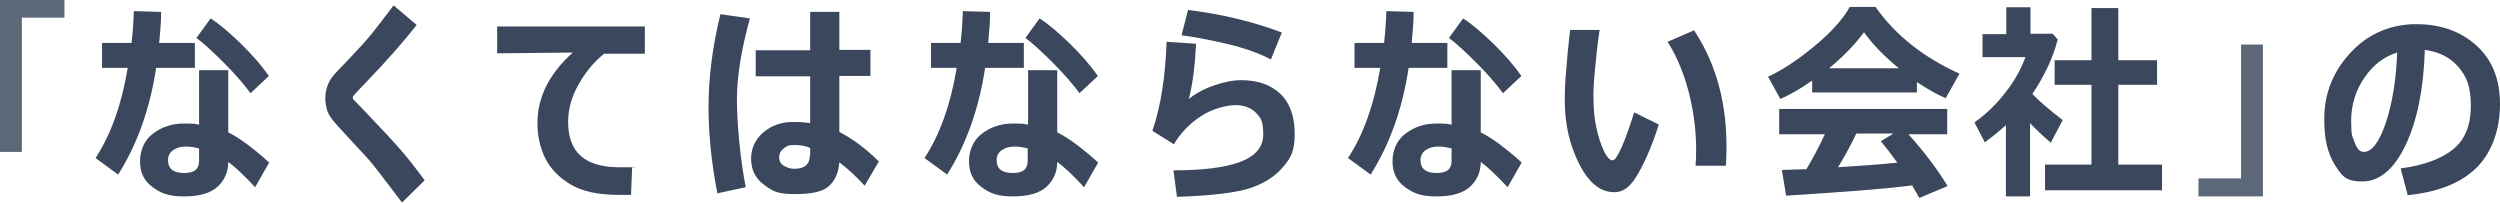
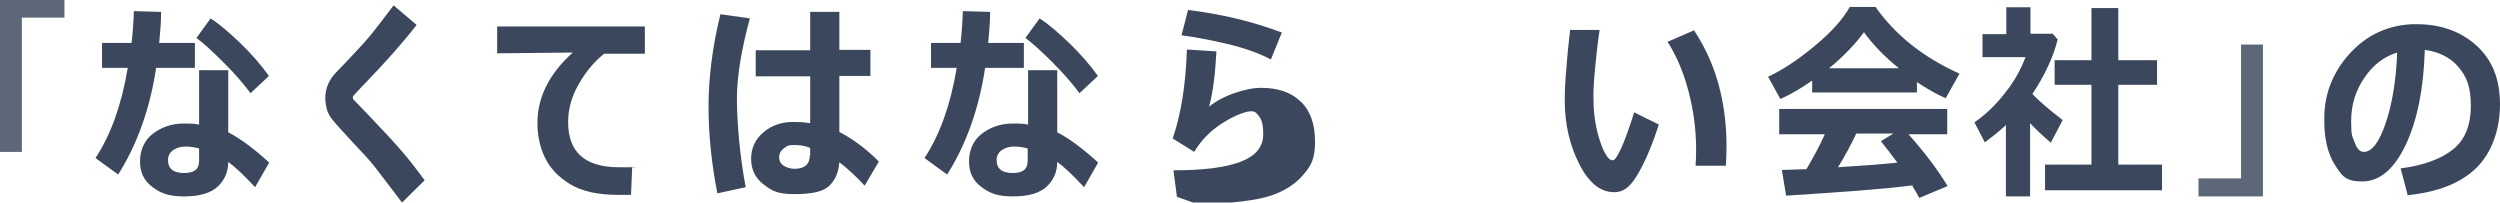
<svg xmlns="http://www.w3.org/2000/svg" id="_レイヤー_2" viewBox="0 0 651.7 52.8">
  <g id="_レイヤー_3">
    <path d="M16.8,4.6H5.7v35H0V0h16.8v4.6Z" style="fill:#5c6877;" />
    <path d="M42,3.2c0,2.9-.3,5.6-.5,8h9.3v6.5h-10.1c-1.6,10.6-4.9,19.9-9.9,27.8l-5.9-4.3c4-6.1,6.8-13.9,8.4-23.5h-6.7v-6.5h7.7c.3-2.6.5-5.4.6-8.3l7.1.2ZM70.1,42.5l-3.6,6.3c-2.8-3-5.1-5.2-7-6.6,0,2.5-.9,4.7-2.7,6.4s-4.7,2.6-8.8,2.6-6-.8-8.2-2.4c-2.2-1.6-3.3-3.8-3.3-6.7s1.1-5.5,3.3-7.2,4.9-2.7,8.1-2.7,2.8.1,4,.3v-14.2h7.6v16.2c2.8,1.4,6.4,4,10.6,7.8ZM51.9,38.7c-1.1-.3-2.3-.5-3.5-.5s-2.3.3-3.2.9-1.4,1.5-1.4,2.6c0,2.3,1.4,3.4,4.2,3.4s3.9-1.1,3.9-3.2v-3.3ZM70.1,19.8l-4.8,4.5c-1.6-2.2-3.9-4.9-6.9-7.9-3-3-5.4-5.2-7.2-6.5l3.7-5.1c2.2,1.4,4.8,3.6,7.8,6.5s5.5,5.8,7.4,8.5Z" style="fill:#3b475c;" />
    <path d="M110.7,47l-5.9,5.8-5.1-6.7c-1.5-2-3-3.9-4.4-5.4l-4-4.3c-2.6-2.8-4.2-4.6-4.8-5.4-.6-.8-1.1-1.7-1.3-2.5-.2-.9-.4-1.8-.4-2.9,0-2.5.9-4.7,2.7-6.6.6-.6,2-2.1,4.2-4.4,2.2-2.3,3.9-4.2,5.2-5.8,1.3-1.6,3.2-4.1,5.7-7.4l6,5.1c-3.4,4.4-7.9,9.5-13.6,15.4-.4.4-1,1-1.8,1.9s-1.2,1.3-1.2,1.3c0,0,0,.2,0,.3s0,.3,0,.4l3.2,3.3c4,4.2,7,7.4,9.1,9.8,2.1,2.4,4.2,5.1,6.4,8.1Z" style="fill:#3b475c;" />
    <path d="M164.8,43.4l-.3,7.4c-1.6,0-2.7,0-3.2,0-5.4,0-9.6-.9-12.7-2.8s-5.2-4.2-6.5-6.8c-1.3-2.7-2-5.7-2-9.1,0-6.8,3.1-12.9,9.2-18.4l-19.7.2v-7h38.5v7.1h-10.6c-2.4,1.9-4.6,4.4-6.5,7.7-1.9,3.2-2.9,6.6-2.9,10.1,0,7.9,4.4,11.8,13.3,11.8s2.1,0,3.3-.2Z" style="fill:#3b475c;" />
    <path d="M195.5,4.7c-2.2,8.1-3.4,15.1-3.4,21.1s.8,15.4,2.3,23l-7.4,1.6c-1.5-7.7-2.3-15.2-2.3-22.6s1-15.6,3.1-24.1l7.7,1.1ZM229.1,42.1l-3.7,6.3c-2.3-2.5-4.5-4.5-6.6-6.1-.2,2.7-1.1,4.7-2.7,6.2s-4.6,2.1-9,2.1-5.8-.8-8-2.5c-2.2-1.6-3.3-3.9-3.3-6.7s1.1-5.1,3.2-6.9,4.7-2.7,7.6-2.7,2.8.1,4.6.3v-12.2h-14.2v-6.8h14.2V3.1h7.6v9.9h8.1v6.8h-8.1v14.6c3.3,1.7,6.8,4.2,10.3,7.7ZM211.2,40.5v-1.9c-1.2-.6-2.6-.8-4.2-.8s-1.9.3-2.7.9c-.8.6-1.2,1.4-1.2,2.3s.4,1.7,1.2,2.2c.8.5,1.8.8,2.8.8,2.7,0,4-1.2,4-3.5Z" style="fill:#3b475c;" />
    <path d="M258.1,3.2c0,2.9-.3,5.6-.5,8h9.3v6.5h-10.1c-1.6,10.6-4.9,19.9-9.9,27.8l-5.9-4.3c4-6.1,6.8-13.9,8.4-23.5h-6.7v-6.5h7.7c.3-2.6.5-5.4.6-8.3l7.1.2ZM286.2,42.5l-3.6,6.3c-2.8-3-5.1-5.2-7-6.6,0,2.5-.9,4.7-2.7,6.4s-4.7,2.6-8.8,2.6-6-.8-8.2-2.4c-2.2-1.6-3.3-3.8-3.3-6.7s1.1-5.5,3.3-7.2,4.9-2.7,8.1-2.7,2.8.1,4,.3v-14.2h7.6v16.2c2.8,1.4,6.4,4,10.6,7.8ZM267.9,38.7c-1.1-.3-2.3-.5-3.5-.5s-2.3.3-3.2.9-1.4,1.5-1.4,2.6c0,2.3,1.4,3.4,4.2,3.4s3.9-1.1,3.9-3.2v-3.3ZM286.2,19.8l-4.8,4.5c-1.6-2.2-3.9-4.9-6.9-7.9-3-3-5.4-5.2-7.2-6.5l3.7-5.1c2.2,1.4,4.8,3.6,7.8,6.5s5.5,5.8,7.4,8.5Z" style="fill:#3b475c;" />
-     <path d="M306.8,51.3l-.9-6.9c7.6,0,13.4-.7,17.4-2.2,4-1.5,6-3.9,6-7.2s-.6-4.3-1.9-5.6c-1.3-1.3-3.1-2-5.3-2s-6,.9-8.9,2.8c-3,1.9-5.4,4.4-7.2,7.4l-5.6-3.5c2.2-6.4,3.4-14.1,3.7-23.2l7.7.5c-.3,5.8-.9,10.6-1.9,14.4,1.7-1.4,3.9-2.6,6.5-3.5s4.9-1.4,7.1-1.4c4.4,0,7.8,1.2,10.3,3.6s3.7,5.9,3.7,10.4-1,6.3-3.1,8.7c-2,2.4-4.9,4.2-8.4,5.4-3.6,1.2-9.9,2-18.9,2.3ZM334.1,8.6l-2.8,6.9c-3-1.6-6.9-3-11.6-4.1-4.7-1.1-8.6-1.8-11.7-2.2l1.7-6.6c9,1.1,17.1,3.1,24.5,5.9Z" style="fill:#3b475c;" />
-     <path d="M368.5,3.2c0,2.9-.3,5.6-.5,8h9.3v6.5h-10.1c-1.6,10.6-4.9,19.9-9.9,27.8l-5.9-4.3c4-6.1,6.8-13.9,8.4-23.5h-6.7v-6.5h7.7c.3-2.6.5-5.4.6-8.3l7.1.2ZM396.6,42.5l-3.6,6.3c-2.8-3-5.1-5.2-7-6.6,0,2.5-.9,4.7-2.7,6.4s-4.7,2.6-8.8,2.6-6-.8-8.2-2.4c-2.2-1.6-3.3-3.8-3.3-6.7s1.1-5.5,3.3-7.2,4.9-2.7,8.1-2.7,2.8.1,4,.3v-14.2h7.6v16.2c2.8,1.4,6.4,4,10.6,7.8ZM378.4,38.7c-1.1-.3-2.3-.5-3.5-.5s-2.3.3-3.2.9-1.4,1.5-1.4,2.6c0,2.3,1.4,3.4,4.2,3.4s3.9-1.1,3.9-3.2v-3.3ZM396.6,19.8l-4.8,4.5c-1.6-2.2-3.9-4.9-6.9-7.9-3-3-5.4-5.2-7.2-6.5l3.7-5.1c2.2,1.4,4.8,3.6,7.8,6.5s5.5,5.8,7.4,8.5Z" style="fill:#3b475c;" />
+     <path d="M306.8,51.3l-.9-6.9c7.6,0,13.4-.7,17.4-2.2,4-1.5,6-3.9,6-7.2s-.6-4.3-1.9-5.6s-6,.9-8.9,2.8c-3,1.9-5.4,4.4-7.2,7.4l-5.6-3.5c2.2-6.4,3.4-14.1,3.7-23.2l7.7.5c-.3,5.8-.9,10.6-1.9,14.4,1.7-1.4,3.9-2.6,6.5-3.5s4.9-1.4,7.1-1.4c4.4,0,7.8,1.2,10.3,3.6s3.7,5.9,3.7,10.4-1,6.3-3.1,8.7c-2,2.4-4.9,4.2-8.4,5.4-3.6,1.2-9.9,2-18.9,2.3ZM334.1,8.6l-2.8,6.9c-3-1.6-6.9-3-11.6-4.1-4.7-1.1-8.6-1.8-11.7-2.2l1.7-6.6c9,1.1,17.1,3.1,24.5,5.9Z" style="fill:#3b475c;" />
    <path d="M432.4,32.5c-.8,2.5-1.8,5.4-3.2,8.5-1.4,3.1-2.7,5.4-4,6.9s-2.7,2.2-4.4,2.2c-3.6,0-6.6-2.4-9.1-7.3-2.5-4.9-3.8-10.4-3.8-16.7,0-2.1.1-5.1.5-9.2.3-4.1.7-7.1.9-9.1h7.7c-.3,1.8-.7,4.9-1.1,9.1-.4,3.9-.6,6.9-.5,9.1,0,4.2.7,7.9,1.8,11.1s2.2,4.7,3.2,4.7,3-4.2,5.6-12.5l6.5,3.2ZM449.8,43.2h-7.8c.4-5.7,0-11.4-1.3-17.2-1.3-5.8-3.3-10.9-6-15.1l6.9-3c6.5,9.8,9.2,21.6,8.3,35.3Z" style="fill:#3b475c;" />
    <path d="M499.7,24.1h-27.3v-3.1c-3,2.1-5.8,3.7-8.3,4.8l-3.2-5.8c3.5-1.6,7.5-4.2,12-7.9,4.5-3.7,7.6-7.2,9.3-10.3h6.7c5.3,7.5,12.6,13.2,21.9,17.4l-3.6,6.4c-2.3-1-4.8-2.4-7.5-4.2v2.8ZM498.7,48.3c-7.8,1-18.8,1.8-33.1,2.7l-1.1-6.7,6.4-.2c1.7-2.9,3.4-6,4.8-9.1h-11.9v-6.6h43.8v6.6h-10.1c4.2,4.7,7.6,9.2,10.2,13.5l-7.4,3.1c-.4-.8-1-1.9-1.8-3.1ZM476.7,17.8h18.3c-3.8-3.1-6.8-6.2-9.1-9.4-2.2,3-5.2,6.2-9.1,9.4ZM479.1,43.6c6.5-.4,11.6-.8,15.5-1.2-1.6-2.2-3-4-4.3-5.6l3.3-2h-9.7c-1.4,3-3,5.9-4.7,8.7Z" style="fill:#3b475c;" />
    <path d="M529.1,51.2h-6.2v-18.6c-1.7,1.6-3.6,3.1-5.5,4.5l-2.7-5.2c3-2.1,5.7-4.7,8-7.7,2.4-3,4.1-6.1,5.3-9.3h-11.2v-6h6.2V1.9h6.3v6.9h5.8l1.3,1.5c-1.2,4.7-3.4,9.4-6.6,14.2,1.5,1.6,4.1,3.9,7.9,6.8l-3.1,5.9c-2-1.7-3.8-3.4-5.4-5.1v19.1ZM563.6,49.6h-30.5v-6.7h12.1v-20.8h-9.6v-6.4h9.6V2.1h7v13.6h10.1v6.4h-10.1v20.8h11.4v6.7Z" style="fill:#3b475c;" />
    <path d="M589.9,51.2h-16.8v-4.7h11.1V11.6h5.7v39.7Z" style="fill:#5c6877;" />
    <path d="M627.6,50.7l-1.8-6.8c6.1-.8,10.6-2.5,13.7-5,3.1-2.5,4.6-6.3,4.6-11.3s-1.1-7.6-3.2-10.1-5.1-4-8.8-4.5c-.3,10.2-2,18.5-5,24.8-3,6.3-6.8,9.5-11.3,9.5s-5.3-1.5-7.2-4.4c-1.8-2.9-2.7-6.7-2.7-11.4v-.7c0-6.3,2.2-11.9,6.5-16.7,4.4-4.9,9.9-7.5,16.5-7.8h1c6.4,0,11.6,1.9,15.7,5.6s6.1,8.8,6.1,15.3-2.1,12.6-6.2,16.6c-4.1,4-10.1,6.3-18,7.1ZM624.9,13.7c-3.3,1-6.2,3.1-8.5,6.5-2.3,3.3-3.5,7.1-3.5,11.3s.3,3.9.9,5.6c.6,1.7,1.4,2.5,2.4,2.5,2.1,0,4-2.5,5.7-7.5,1.7-5,2.7-11.1,3-18.4Z" style="fill:#3b475c;" />
  </g>
</svg>